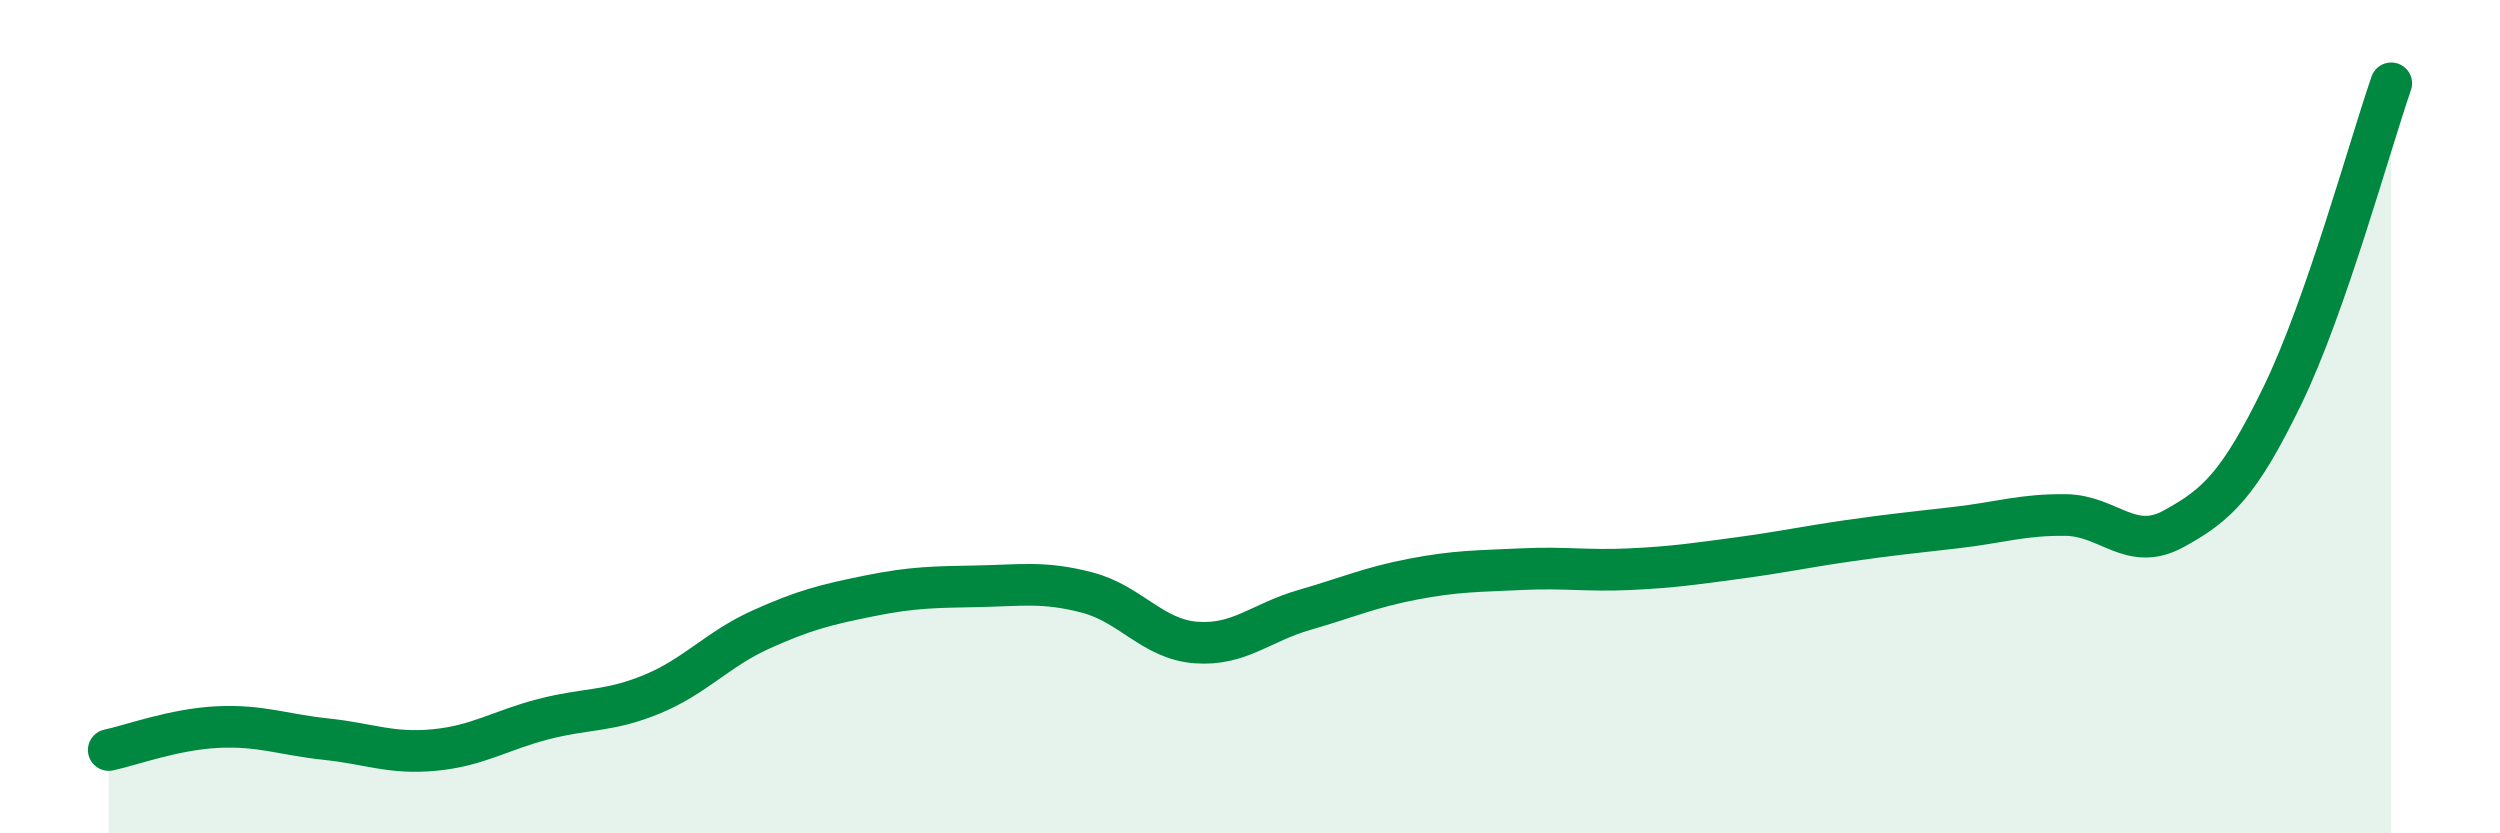
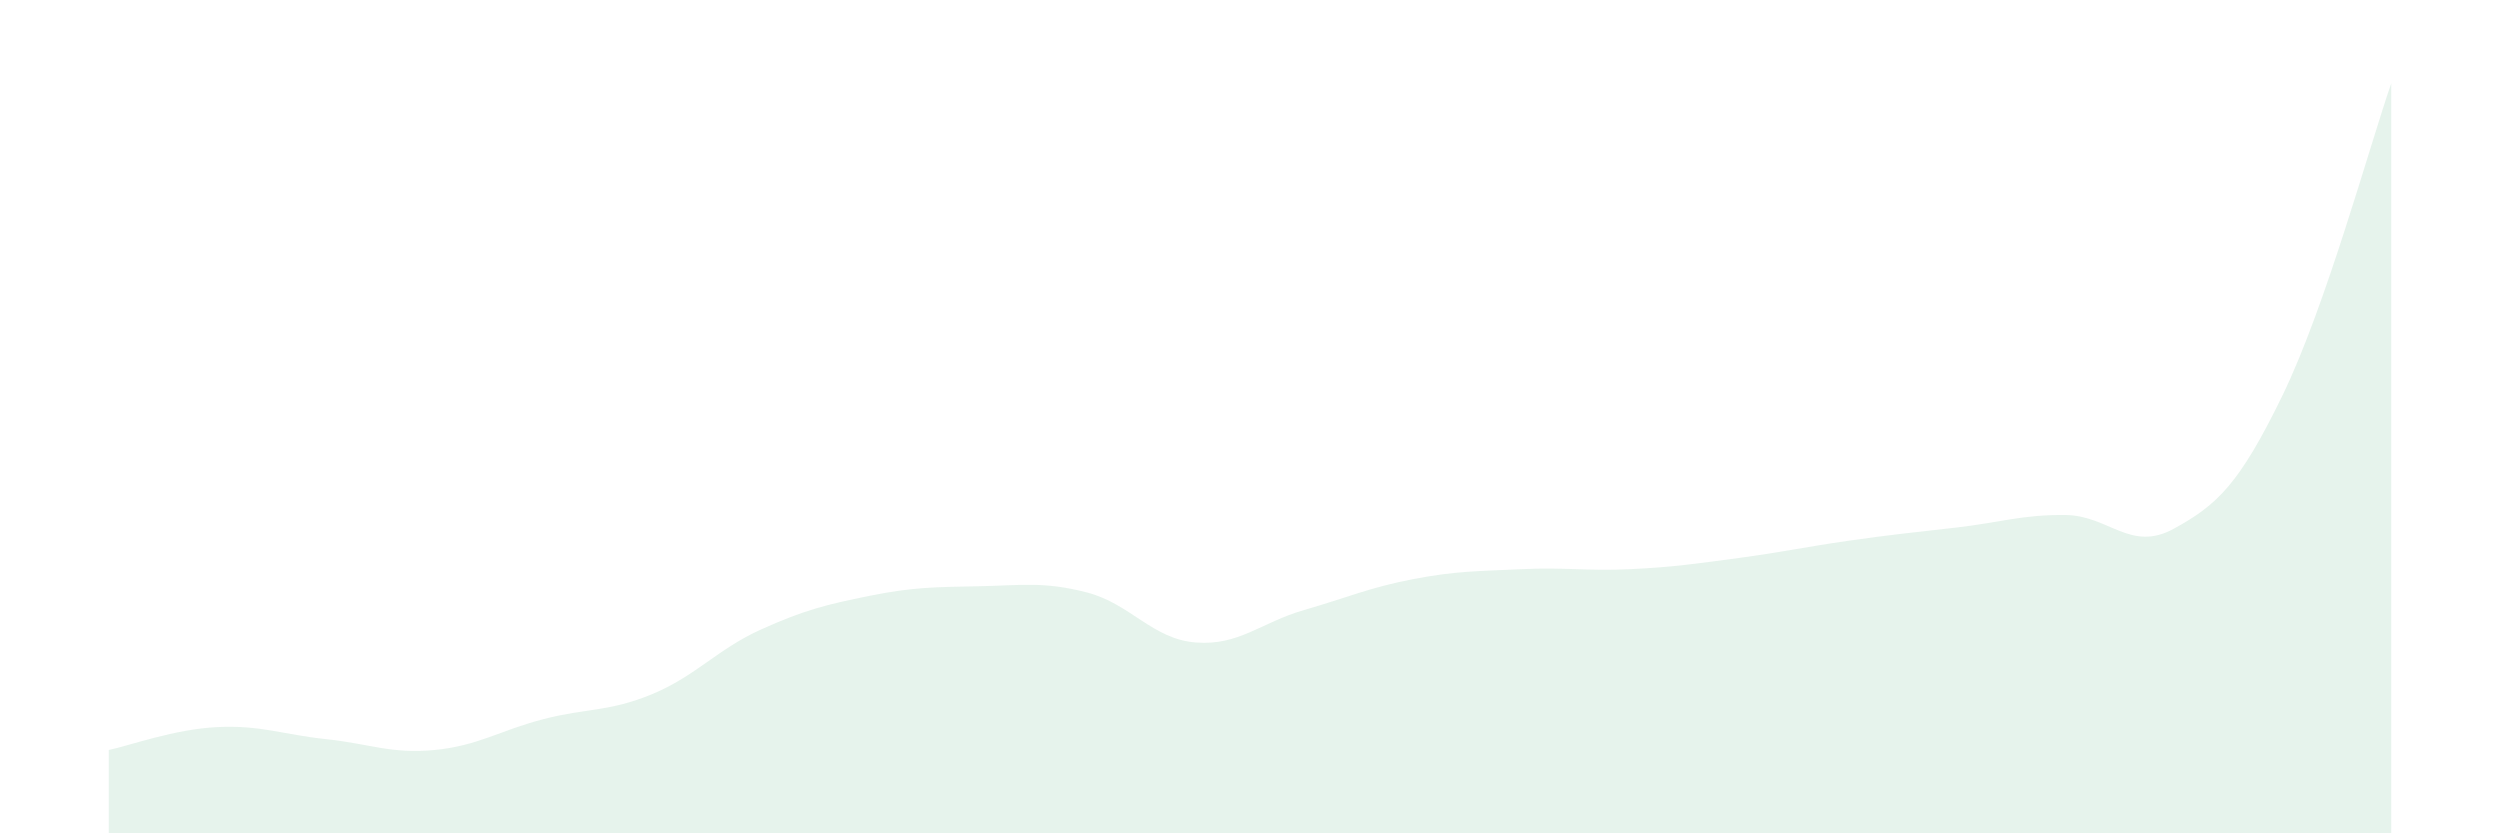
<svg xmlns="http://www.w3.org/2000/svg" width="60" height="20" viewBox="0 0 60 20">
  <path d="M 2.61,18 C 3.13,17.89 4.18,17.5 5.22,17.45 C 6.26,17.4 6.79,17.63 7.83,17.74 C 8.87,17.85 9.39,18.1 10.43,18 C 11.47,17.9 12,17.53 13.04,17.26 C 14.08,16.99 14.61,17.09 15.65,16.66 C 16.69,16.23 17.22,15.58 18.26,15.11 C 19.3,14.64 19.83,14.51 20.87,14.3 C 21.91,14.09 22.44,14.09 23.48,14.07 C 24.52,14.05 25.05,13.95 26.09,14.22 C 27.13,14.49 27.66,15.34 28.7,15.42 C 29.74,15.5 30.26,14.94 31.3,14.64 C 32.34,14.34 32.87,14.1 33.91,13.9 C 34.95,13.7 35.48,13.71 36.52,13.66 C 37.56,13.61 38.09,13.71 39.13,13.66 C 40.17,13.61 40.7,13.53 41.74,13.39 C 42.78,13.25 43.31,13.13 44.35,12.98 C 45.39,12.83 45.92,12.78 46.96,12.66 C 48,12.54 48.53,12.35 49.57,12.36 C 50.61,12.37 51.13,13.26 52.17,12.69 C 53.21,12.12 53.74,11.63 54.78,9.49 C 55.82,7.35 56.87,3.5 57.39,2L57.39 20L2.61 20Z" fill="#008740" opacity="0.1" stroke-linecap="round" stroke-linejoin="round" />
-   <path d="M 2.61,18 C 3.13,17.89 4.18,17.5 5.22,17.45 C 6.26,17.4 6.79,17.63 7.83,17.74 C 8.87,17.85 9.39,18.1 10.43,18 C 11.47,17.9 12,17.53 13.04,17.26 C 14.08,16.99 14.61,17.09 15.65,16.66 C 16.69,16.23 17.22,15.58 18.26,15.11 C 19.3,14.64 19.83,14.51 20.87,14.3 C 21.91,14.09 22.44,14.09 23.48,14.07 C 24.52,14.05 25.05,13.95 26.09,14.22 C 27.13,14.49 27.66,15.34 28.7,15.42 C 29.74,15.5 30.26,14.94 31.3,14.64 C 32.34,14.34 32.87,14.1 33.91,13.9 C 34.95,13.7 35.48,13.71 36.52,13.66 C 37.56,13.61 38.09,13.71 39.13,13.66 C 40.17,13.61 40.7,13.53 41.74,13.39 C 42.78,13.25 43.31,13.13 44.35,12.98 C 45.39,12.83 45.92,12.78 46.96,12.66 C 48,12.54 48.53,12.35 49.57,12.36 C 50.61,12.37 51.13,13.26 52.17,12.69 C 53.21,12.12 53.74,11.63 54.78,9.49 C 55.82,7.35 56.87,3.5 57.39,2" stroke="#008740" stroke-width="1" fill="none" stroke-linecap="round" stroke-linejoin="round" />
</svg>